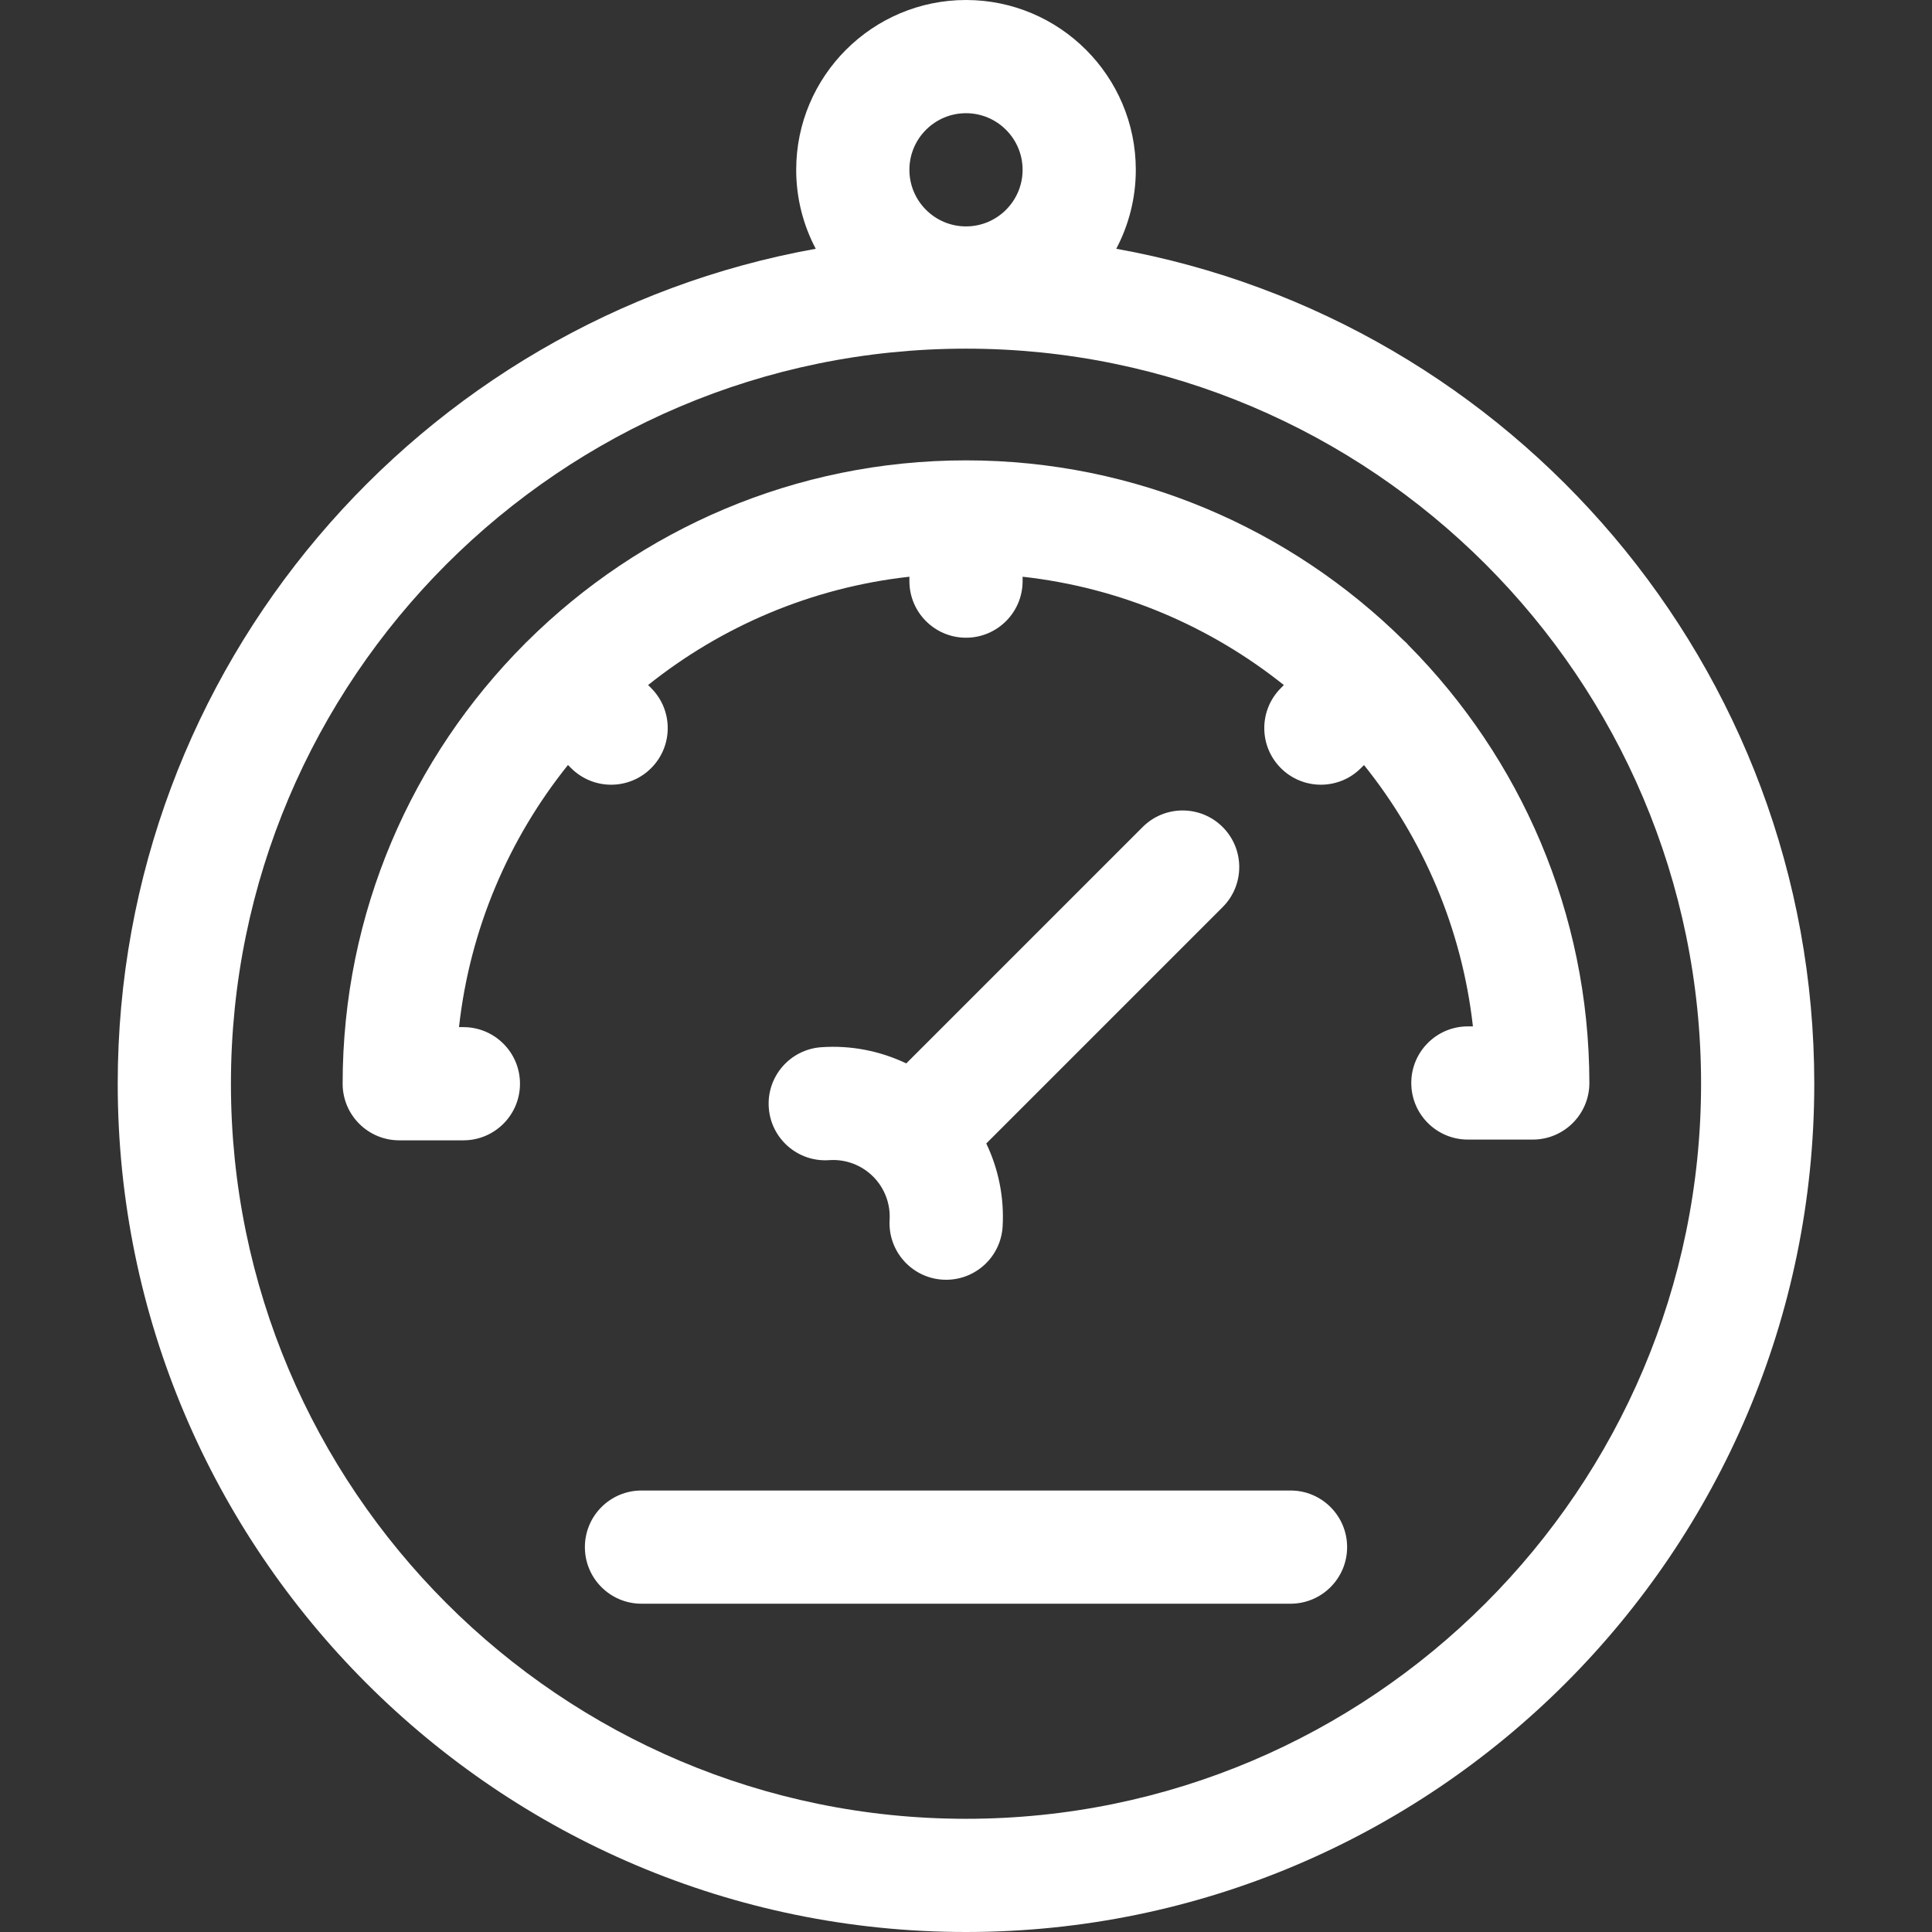
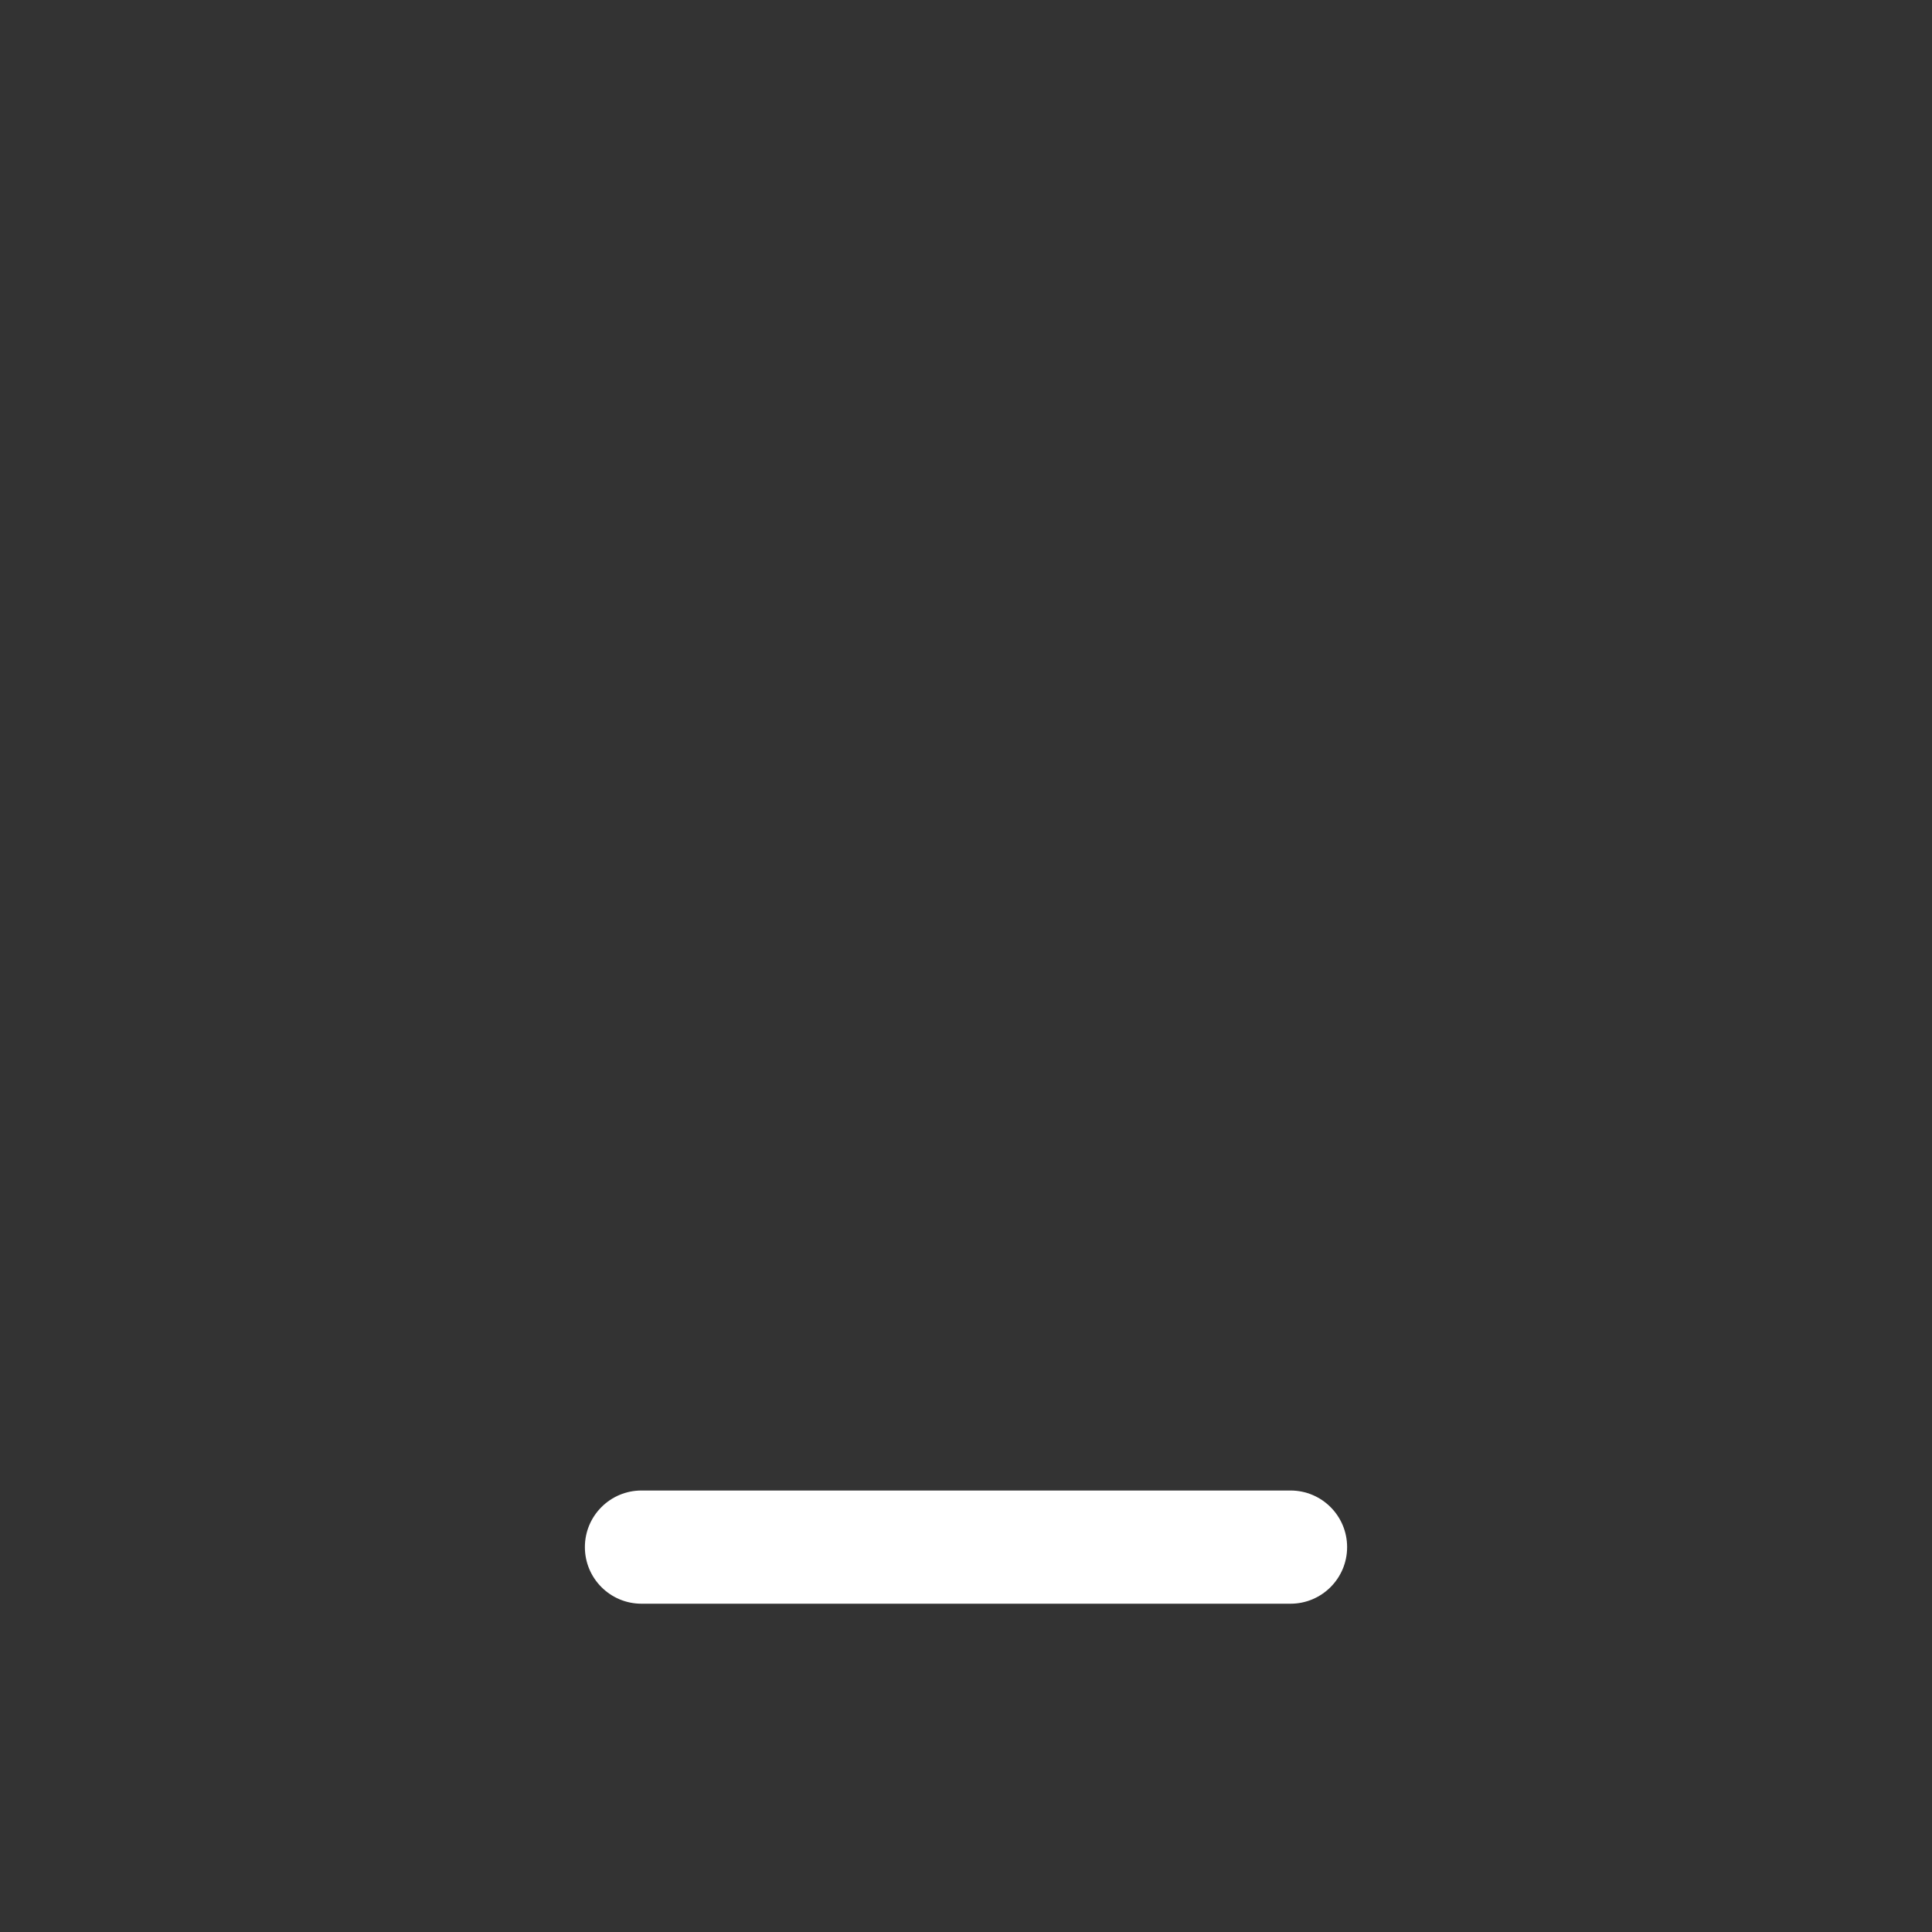
<svg xmlns="http://www.w3.org/2000/svg" version="1.1" width="512" height="512" x="0" y="0" viewBox="0 0 512 512" style="enable-background:new 0 0 512 512" xml:space="preserve">
  <rect x="0" y="0" width="512" height="512" fill="#333333" stroke="none" />
  <g>
    <g>
-       <path d="m295.82 65.928c3.301-6.256 5.18-13.375 5.18-20.928 0-24.813-20.187-45-45-45s-45 20.187-45 45c0 7.553 1.879 14.672 5.181 20.928-105.03 18.85-184.983 110.899-184.983 221.27 0 123.956 100.846 224.802 224.802 224.802s224.802-100.846 224.802-224.802c0-110.371-79.953-202.419-184.982-221.27zm-39.82-35.928c8.271 0 15 6.729 15 15s-6.729 15-15 15-15-6.729-15-15 6.729-15 15-15zm0 452c-107.414 0-194.802-87.388-194.802-194.802s87.388-194.802 194.802-194.802 194.802 87.388 194.802 194.802-87.388 194.802-194.802 194.802z" fill="#ffffff" data-original="#000000" style="" />
-       <path d="m373.313 171.037c-.21-.238-.413-.481-.641-.709-.241-.241-.496-.456-.749-.677-29.852-29.443-70.811-47.651-115.923-47.651-45.305 0-86.404 18.336-116.279 47.972-.13.121-.267.229-.393.356-.106.106-.195.221-.297.328-29.788 29.896-48.229 71.105-48.229 116.542 0 8.284 6.716 15 15 15h17c8.284 0 15-6.716 15-15s-6.716-15-15-15h-1.163c2.895-26.103 13.249-49.986 28.88-69.466l.83.83c2.929 2.929 6.768 4.394 10.606 4.394s7.678-1.464 10.606-4.394c5.858-5.858 5.858-15.355 0-21.213l-.808-.808c19.441-15.533 43.242-25.819 69.247-28.703v1.162c0 8.284 6.716 15 15 15s15-6.716 15-15v-1.162c25.995 2.886 49.794 13.177 69.236 28.713l-.797.797c-5.858 5.858-5.858 15.355 0 21.213 2.929 2.929 6.768 4.394 10.606 4.394s7.678-1.464 10.606-4.394l.819-.819c15.594 19.431 25.94 43.24 28.867 69.258h-1.337c-8.284 0-15 6.716-15 15s6.716 15 15 15c0 0 17.211-.002 17.218-.002 8.284-.011 14.991-6.736 14.98-15.02-.061-45.153-18.355-86.121-47.885-115.941z" fill="#ffffff" data-original="#000000" style="" />
-       <path d="m324.021 219.176c-5.857-5.858-15.355-5.858-21.213 0l-62.639 62.639c-6.935-3.313-14.676-4.843-22.517-4.293-8.264.577-14.496 7.744-13.919 16.008s7.737 14.5 16.008 13.919c4.333-.305 8.579 1.286 11.65 4.357 3.024 3.024 4.616 7.207 4.368 11.476-.48 8.27 5.835 15.364 14.105 15.844.296.018.59.026.883.026 7.886-.001 14.498-6.157 14.961-14.131.444-7.652-1.096-15.206-4.331-21.986l62.644-62.645c5.858-5.859 5.858-15.356 0-21.214z" fill="#ffffff" data-original="#000000" style="" />
      <path d="m342 395h-172c-8.284 0-15 6.716-15 15s6.716 15 15 15h172c8.284 0 15-6.716 15-15s-6.716-15-15-15z" fill="#ffffff" data-original="#000000" style="" />
    </g>
  </g>
</svg>